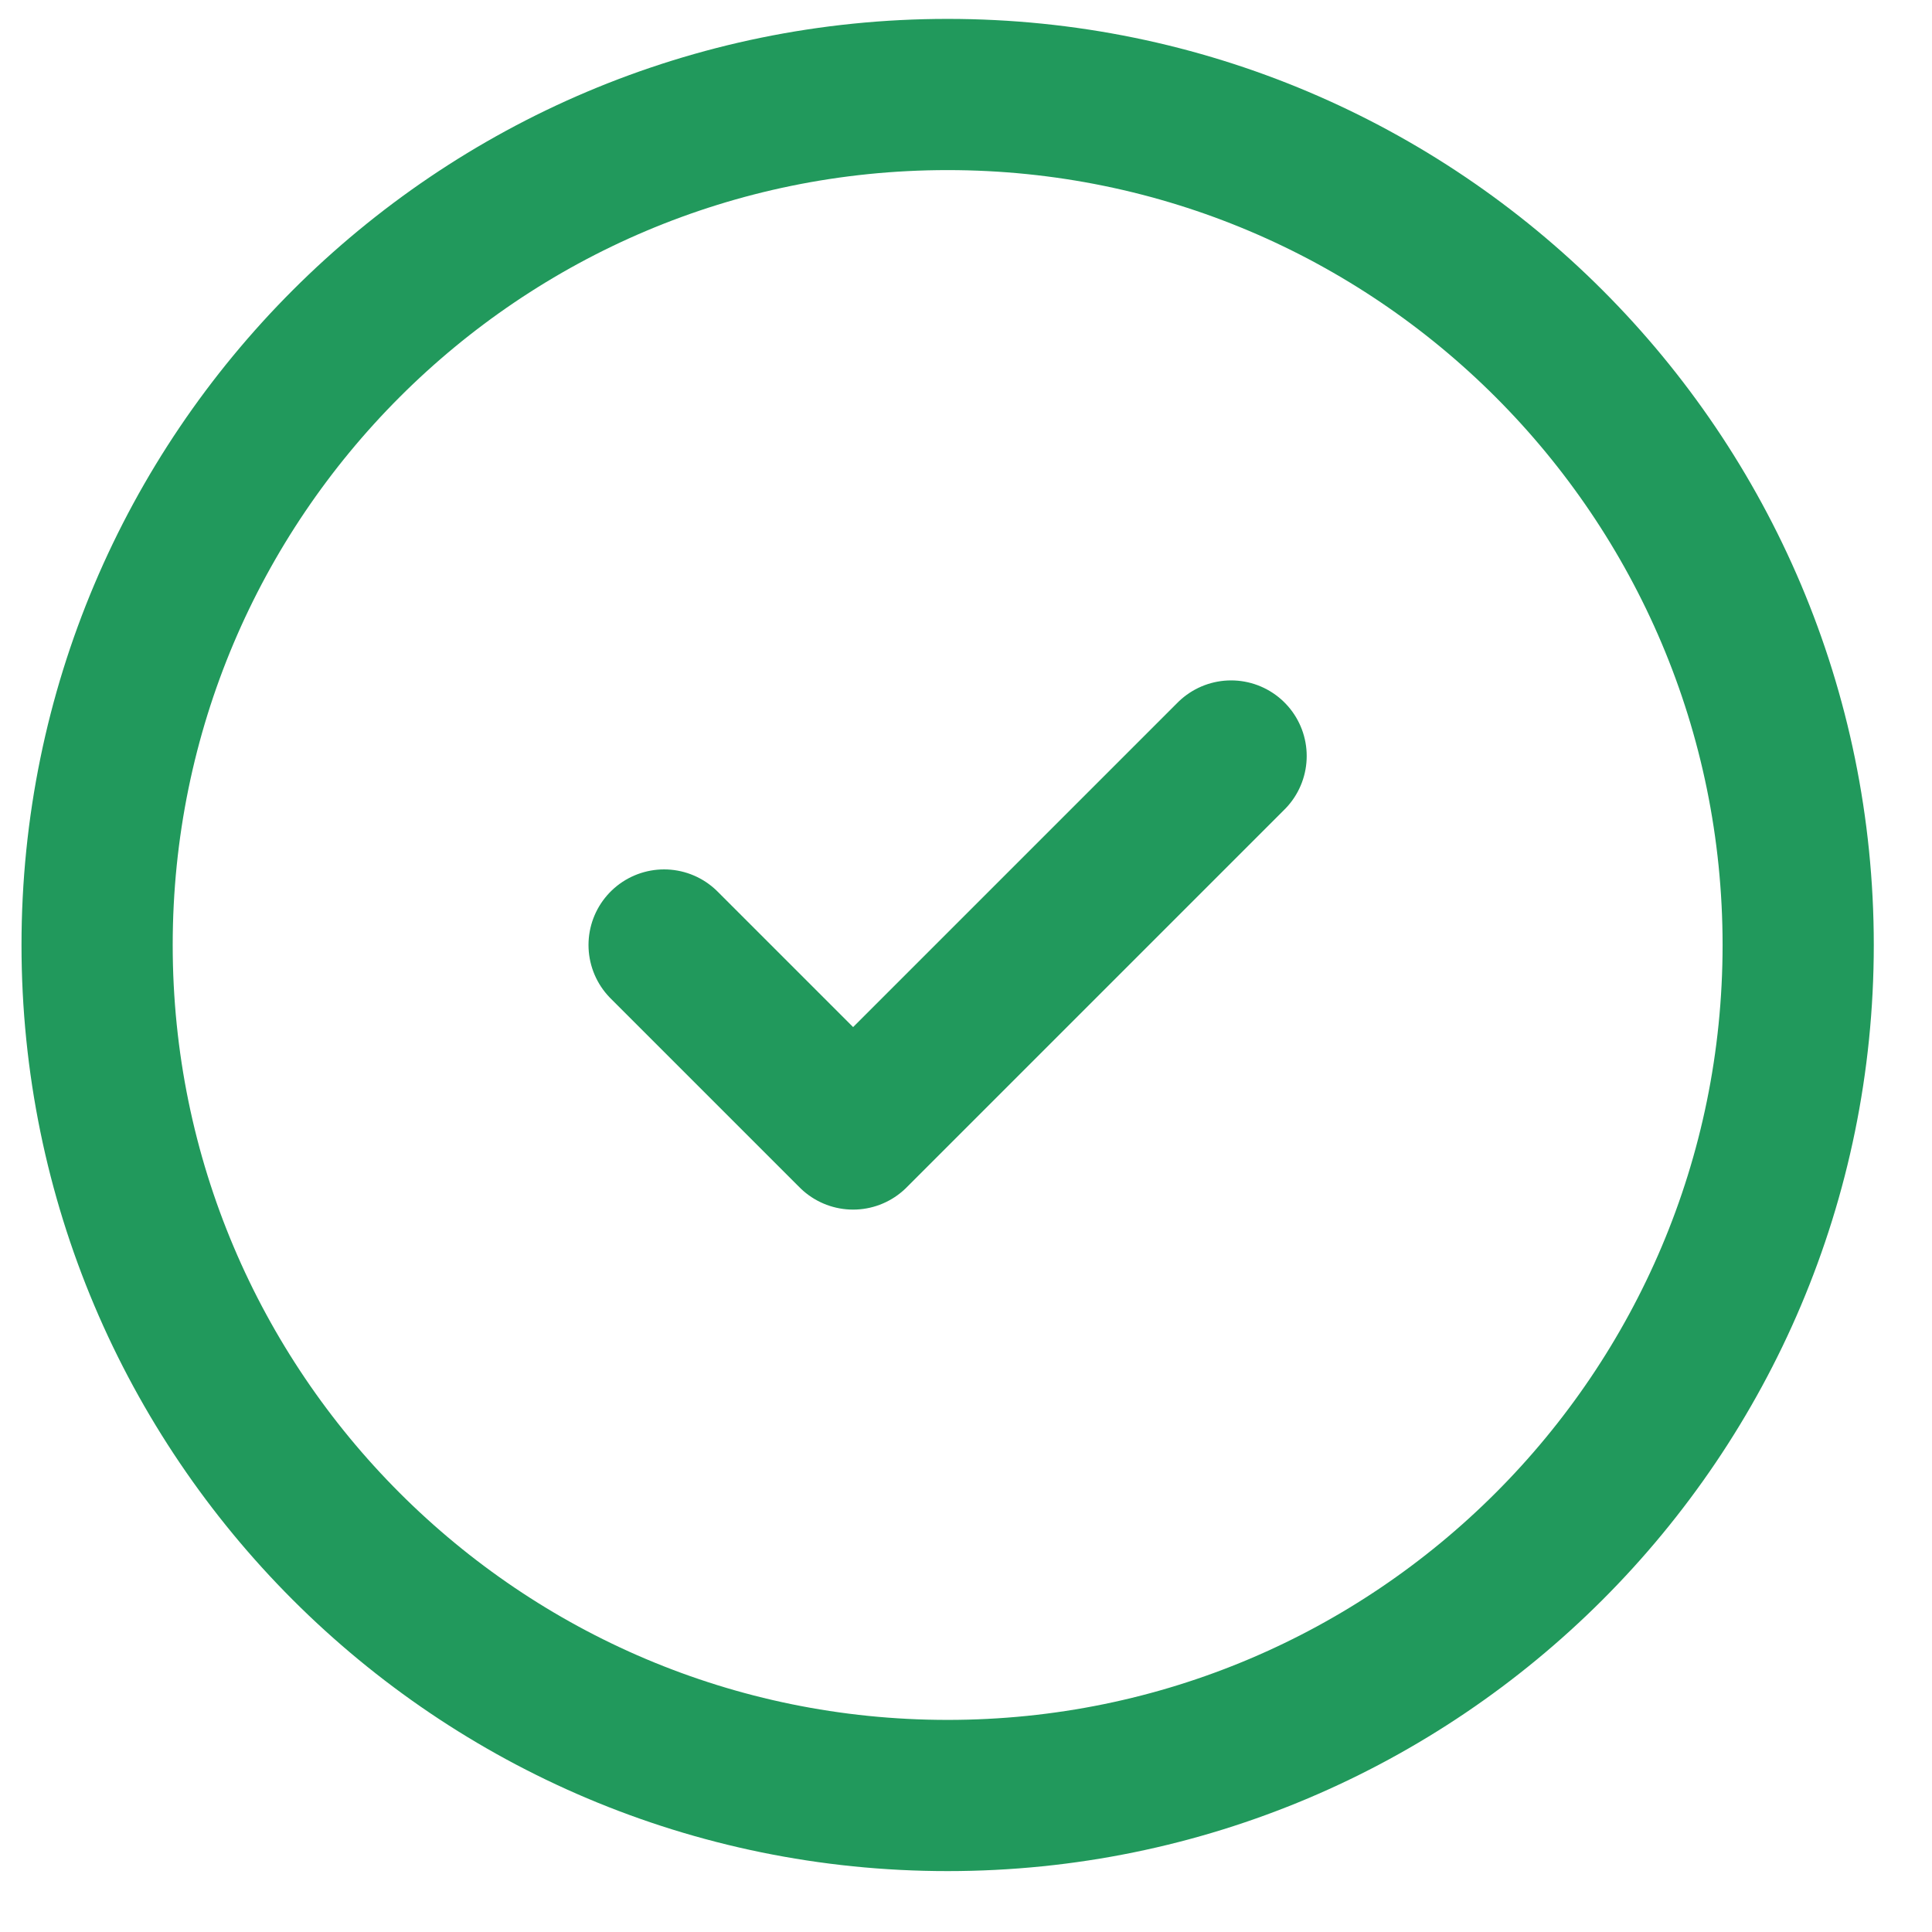
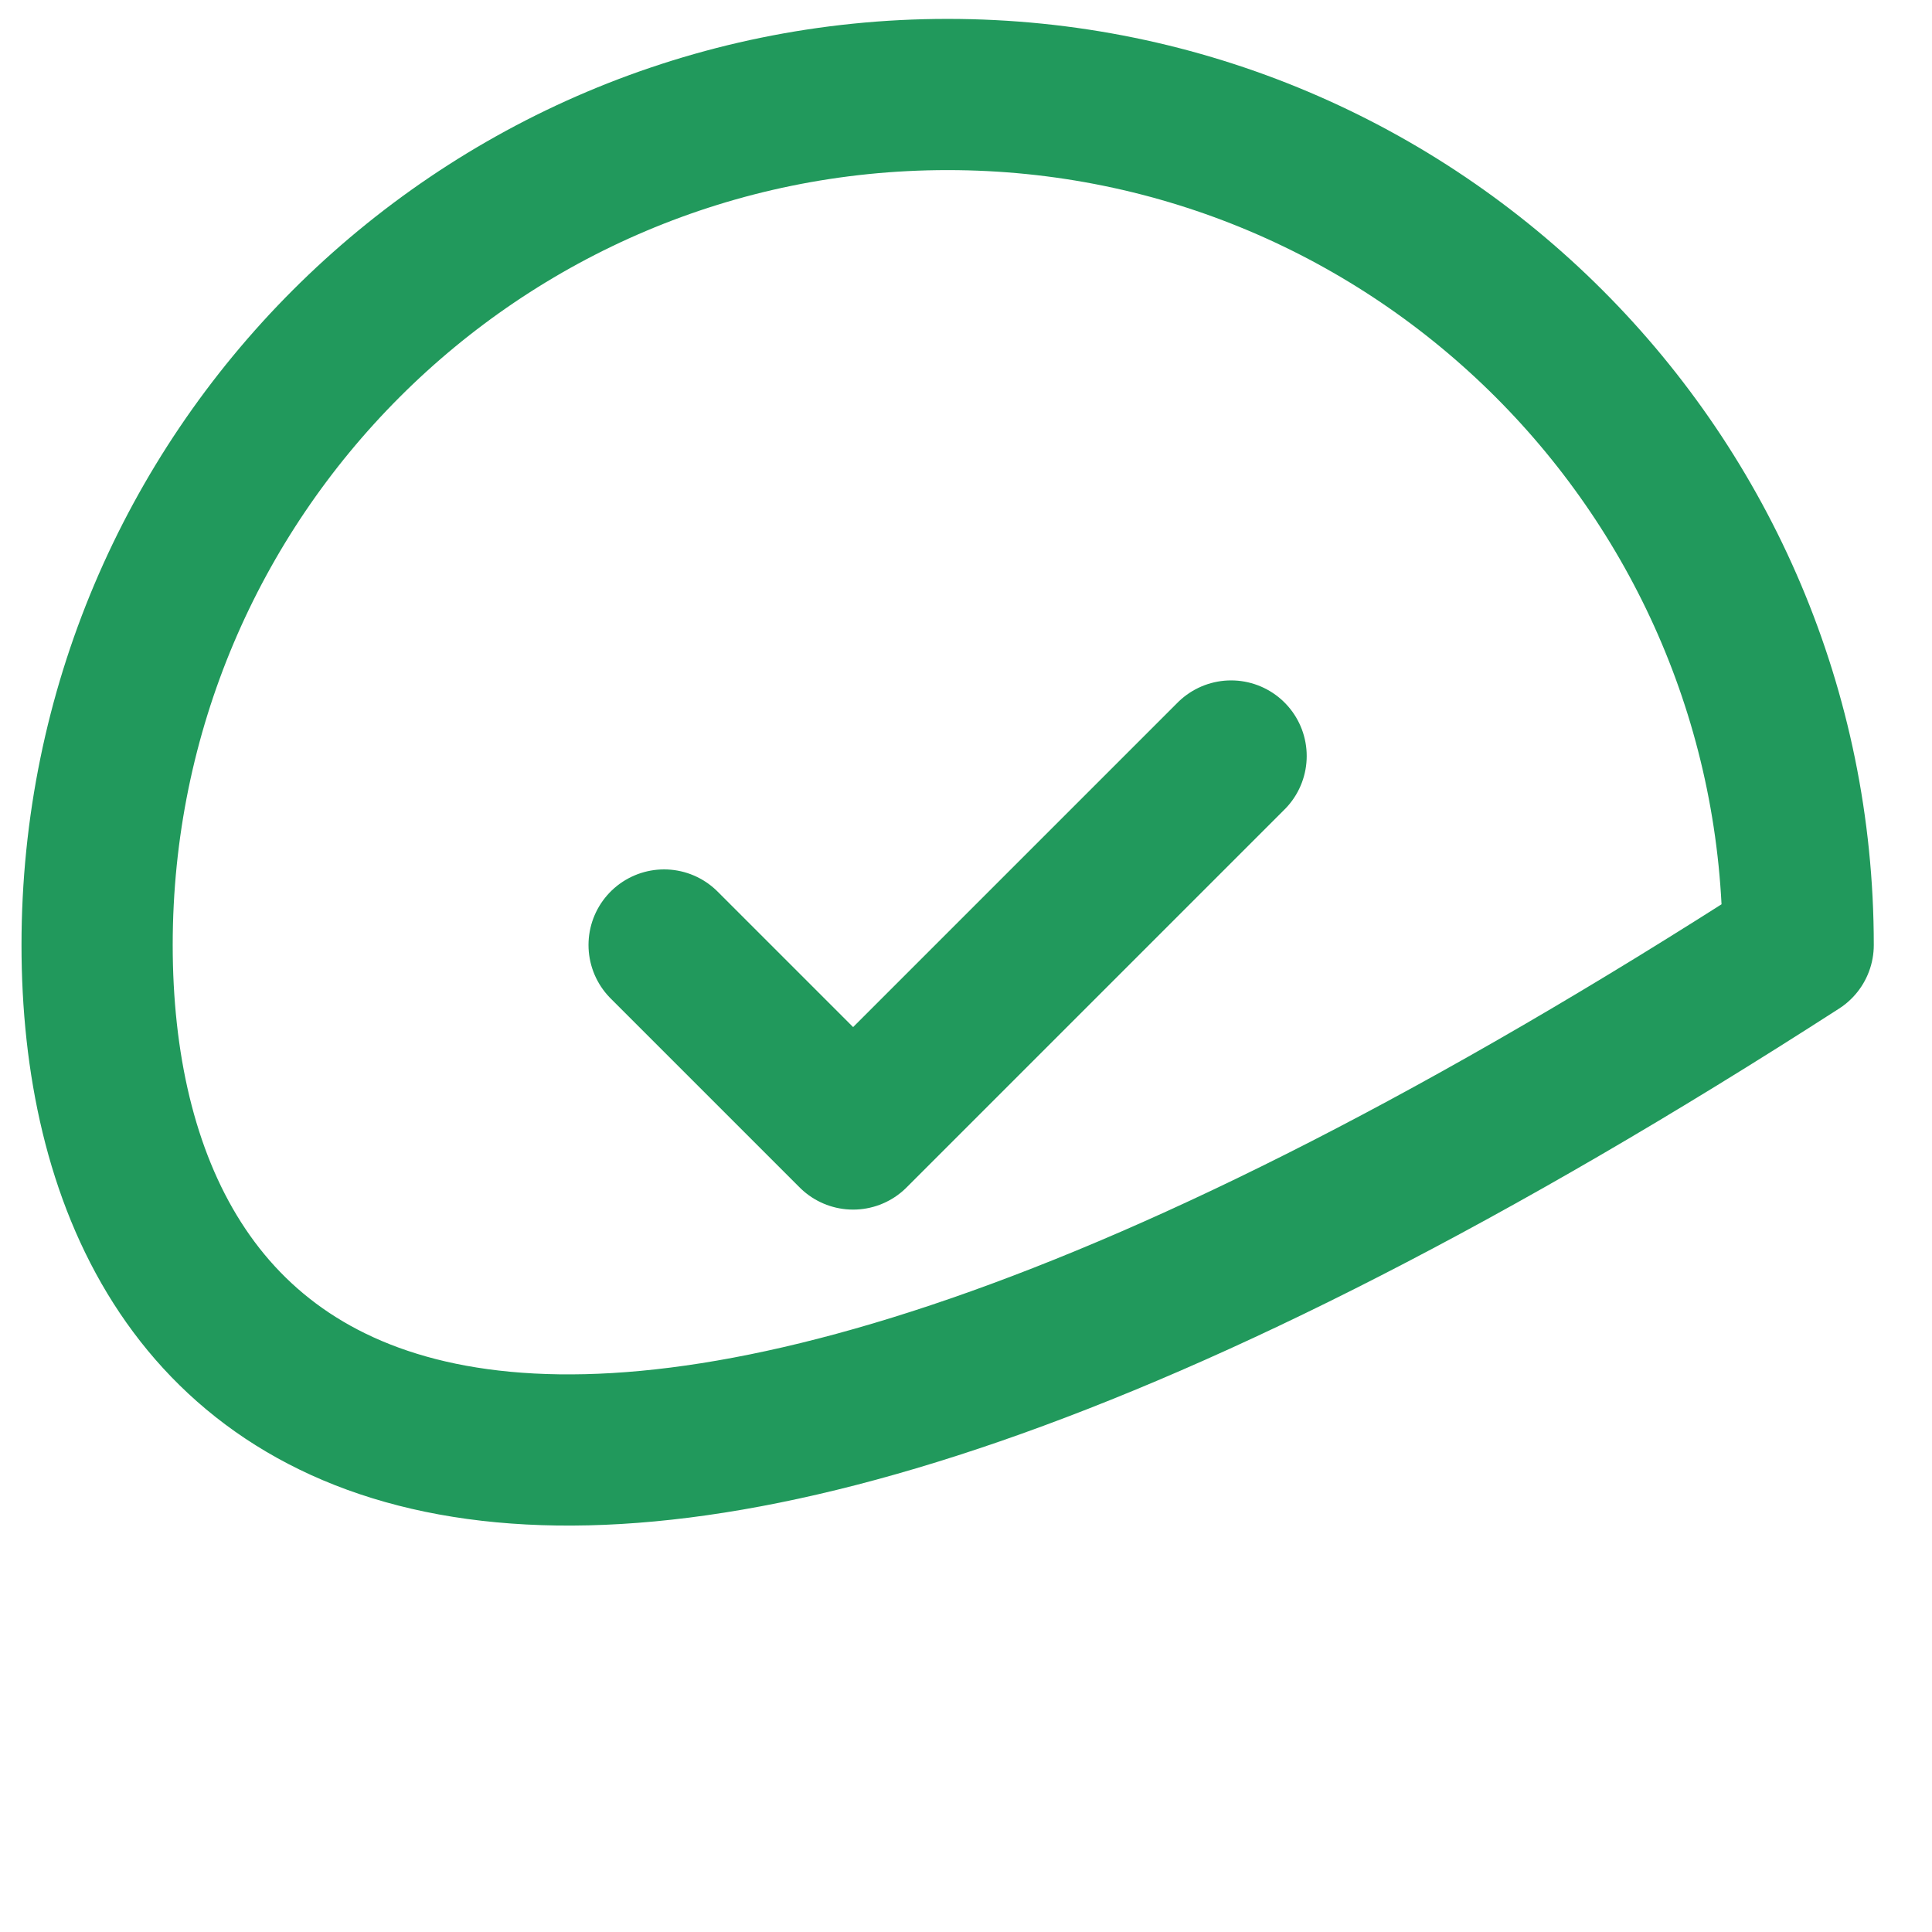
<svg xmlns="http://www.w3.org/2000/svg" width="23" height="23" viewBox="0 0 23 23" fill="none">
-   <path d="M7.906 11.25L10.156 13.5L14.656 9M21.407 11.25C21.407 16.842 16.873 21.375 11.281 21.375C5.69 21.375 1.156 16.842 1.156 11.25C1.156 5.658 5.69 1.125 11.281 1.125C16.873 1.125 21.407 5.658 21.407 11.25Z" stroke="#21995C" stroke-width="1.8" stroke-linecap="round" stroke-linejoin="round" />
+   <path d="M7.906 11.25L10.156 13.5L14.656 9M21.407 11.25C5.69 21.375 1.156 16.842 1.156 11.25C1.156 5.658 5.69 1.125 11.281 1.125C16.873 1.125 21.407 5.658 21.407 11.25Z" stroke="#21995C" stroke-width="1.8" stroke-linecap="round" stroke-linejoin="round" />
</svg>